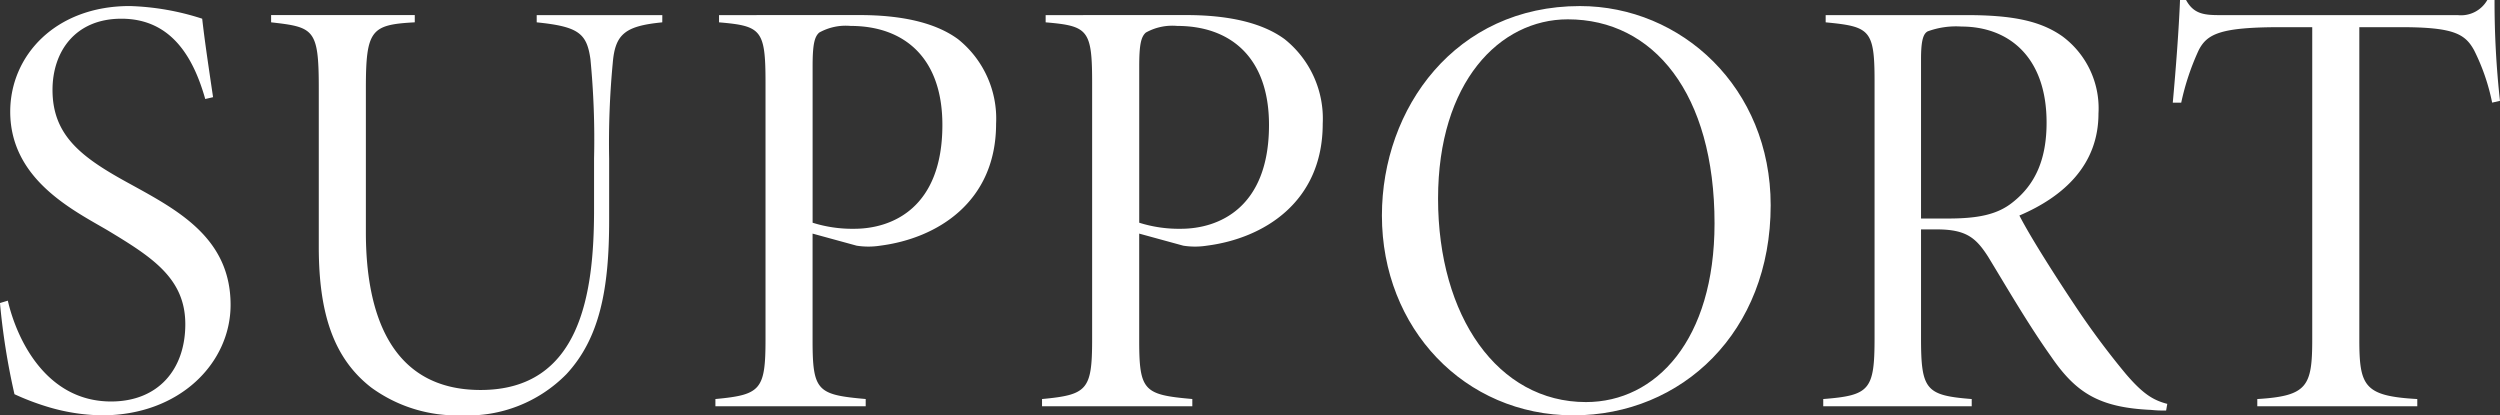
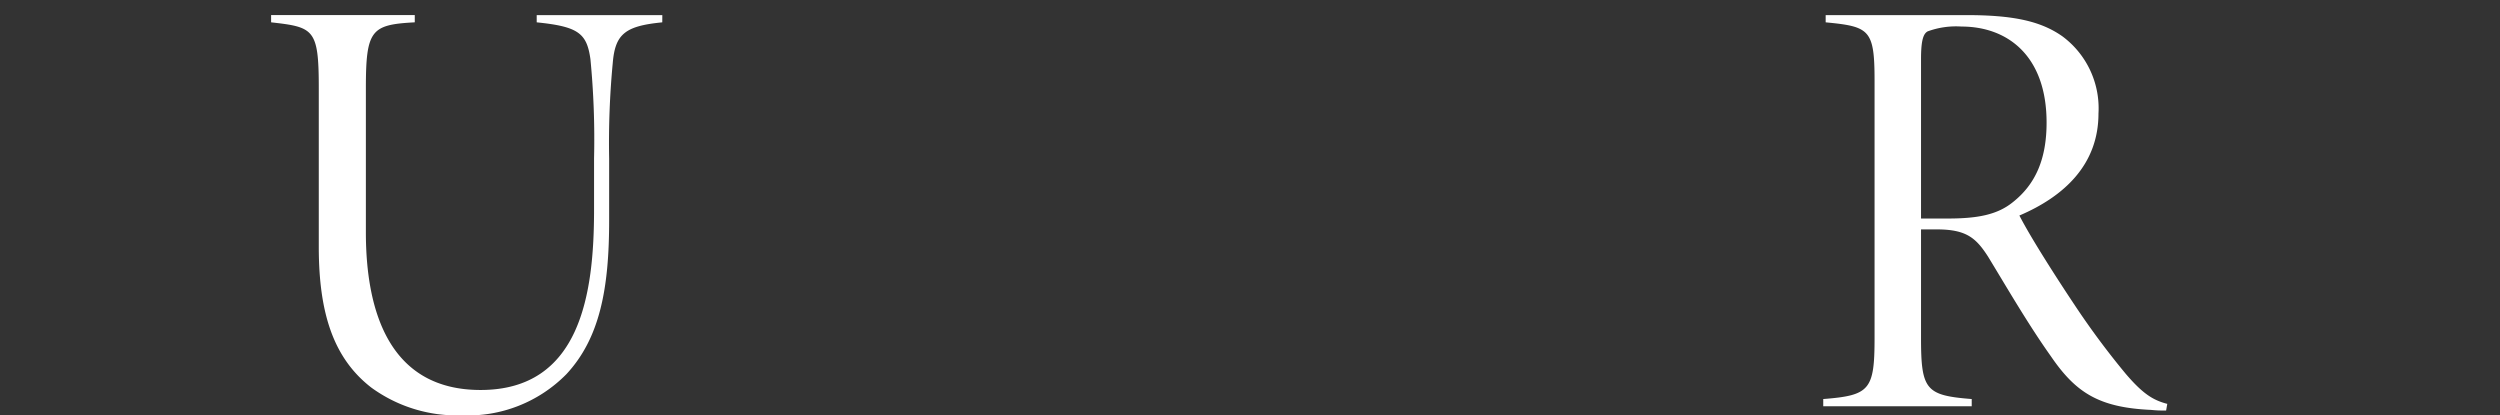
<svg xmlns="http://www.w3.org/2000/svg" width="210.959" height="35.048" viewBox="0 0 210.959 35.048">
  <rect x="0" y="0" width="210.959" height="35.048" fill="#333333" stroke="none" />
  <g transform="translate(-392.932 -444.814)">
    <g transform="translate(392.932 444.814)">
-       <path d="M221.011,330.067c-.968-3.413-2.8-6.776-7.08-6.776-3.872,0-5.808,2.753-5.808,6.011,0,3.923,2.547,5.757,6.572,7.947,3.974,2.191,8.455,4.534,8.455,10.187,0,4.891-4.278,9.323-10.85,9.323a16.59,16.59,0,0,1-4.738-.764,21.056,21.056,0,0,1-2.649-1.019,58.037,58.037,0,0,1-1.223-7.693l.662-.2c.764,3.311,3.26,8.508,8.711,8.508,3.974,0,6.266-2.7,6.266-6.521,0-3.872-2.8-5.653-6.521-7.9-2.853-1.68-8.253-4.278-8.253-10.034,0-4.738,3.821-8.914,10.087-8.914a21.815,21.815,0,0,1,6.112,1.068c.205,1.834.511,3.872.917,6.623Z" transform="translate(-203.692 -321.712)" fill="#fff" />
      <path d="M251.07,323.313c-3.108.306-3.974.968-4.177,3.413a71.582,71.582,0,0,0-.306,8.1v5.195c0,5.706-.764,9.934-3.617,12.991a11.667,11.667,0,0,1-8.813,3.464,12.273,12.273,0,0,1-7.64-2.343c-3.159-2.445-4.432-6.215-4.432-11.868v-13.4c0-4.993-.408-5.145-4.023-5.553v-.61h12.123v.61c-3.668.2-4.126.611-4.126,5.553v12.176c0,6.674,1.987,13.295,9.679,13.295,8.455,0,9.576-8.149,9.576-15.231v-4.33a70.151,70.151,0,0,0-.306-8.353c-.306-2.191-1.019-2.753-4.534-3.109v-.61h10.6Z" transform="translate(-195.185 -321.428)" fill="#fff" />
-       <path d="M253.788,322.7c3.464,0,6.366.61,8.3,2.036a8.585,8.585,0,0,1,3.209,7.132c0,6.623-4.991,9.678-9.78,10.291a6.434,6.434,0,0,1-1.987,0l-3.719-1.019v9.016c0,4.279.408,4.585,4.483,4.942v.611H241.612V355.1c3.821-.357,4.228-.764,4.228-5.043v-21.65c0-4.483-.357-4.789-3.923-5.094v-.61Zm-3.974,17.522a11.113,11.113,0,0,0,3.515.511c3.159,0,7.436-1.732,7.436-8.762,0-5.757-3.31-8.355-7.742-8.355a4.581,4.581,0,0,0-2.649.56c-.408.357-.56,1.019-.56,2.853Z" transform="translate(-181.243 -321.428)" fill="#fff" />
-       <path d="M271.1,322.7c3.464,0,6.366.61,8.3,2.036a8.585,8.585,0,0,1,3.21,7.132c0,6.623-4.991,9.678-9.78,10.291a6.434,6.434,0,0,1-1.987,0l-3.719-1.019v9.016c0,4.279.408,4.585,4.483,4.942v.611H258.924V355.1c3.821-.357,4.228-.764,4.228-5.043v-21.65c0-4.483-.357-4.789-3.923-5.094v-.61Zm-3.974,17.522a11.114,11.114,0,0,0,3.515.511c3.159,0,7.436-1.732,7.436-8.762,0-5.757-3.31-8.355-7.742-8.355a4.581,4.581,0,0,0-2.649.56c-.408.357-.56,1.019-.56,2.853Z" transform="translate(-170.994 -321.428)" fill="#fff" />
-       <path d="M309.745,339.033c0,10.7-7.487,17.727-16.657,17.727S276.94,349.424,276.94,339.9c0-9.068,6.214-17.676,16.708-17.676C302.207,322.223,309.745,329.1,309.745,339.033Zm-28.067-.56c0,9.933,5.044,17.167,12.48,17.167,5.91,0,10.85-5.247,10.85-15.078,0-10.953-5.144-17.219-12.378-17.219C286.873,323.342,281.678,328.64,281.678,338.473Z" transform="translate(-160.329 -321.712)" fill="#fff" />
      <path d="M329.265,356.068a9.811,9.811,0,0,1-1.272-.051c-4.432-.2-6.368-1.477-8.457-4.534-1.885-2.649-3.719-5.808-5.3-8.406-1.019-1.578-1.834-2.292-4.33-2.292h-1.323v9.17c0,4.381.408,4.84,4.278,5.145v.611H300.332V355.1c3.923-.306,4.33-.764,4.33-5.145v-21.7c0-4.33-.408-4.585-4.126-4.942v-.61H312.4c3.821,0,6.215.458,8.1,1.781a7.559,7.559,0,0,1,3.057,6.521c0,4.279-2.853,6.979-6.674,8.61.968,1.885,3.159,5.3,4.687,7.589a67.637,67.637,0,0,0,4.279,5.757c1.477,1.732,2.343,2.242,3.514,2.547Zm-18.44-16.2c2.5,0,4.177-.306,5.5-1.375,1.936-1.528,2.853-3.668,2.853-6.725,0-5.6-3.26-8.1-7.183-8.1a6.96,6.96,0,0,0-2.853.408c-.355.2-.559.715-.559,2.345V339.87Z" transform="translate(-146.48 -321.428)" fill="#fff" />
-       <path d="M345.808,330.563a17.533,17.533,0,0,0-1.528-4.431c-.764-1.377-1.732-1.937-6.164-1.937H334.6v26.337c0,3.974.409,4.789,4.891,5.043v.611h-13.5v-.611c4.228-.255,4.636-1.07,4.636-5.043V324.195h-2.651c-5.093,0-6.214.56-6.927,1.937a20.946,20.946,0,0,0-1.477,4.431h-.713c.255-2.8.509-6.113.611-8.661h.509c.611,1.121,1.426,1.275,2.751,1.275H342.9a2.551,2.551,0,0,0,2.5-1.275h.611a75.9,75.9,0,0,0,.458,8.508Z" transform="translate(-135.512 -321.902)" fill="#fff" />
    </g>
  </g>
</svg>